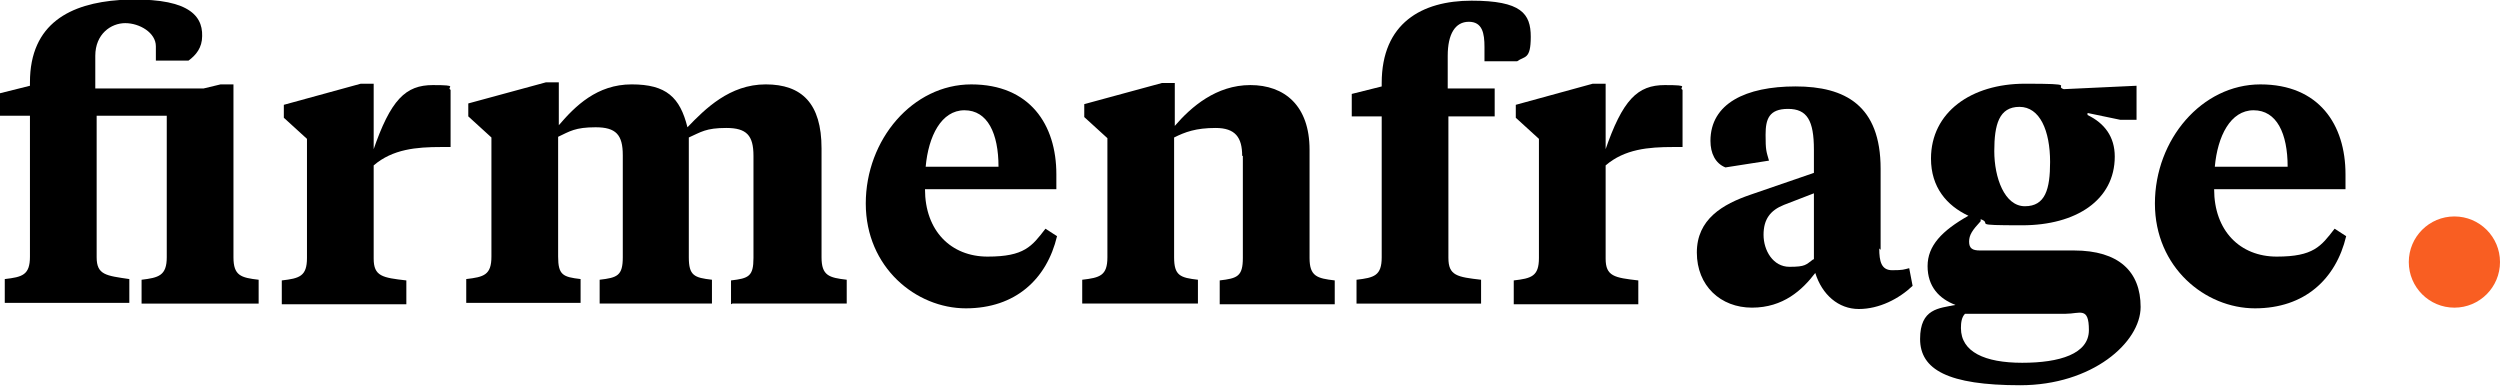
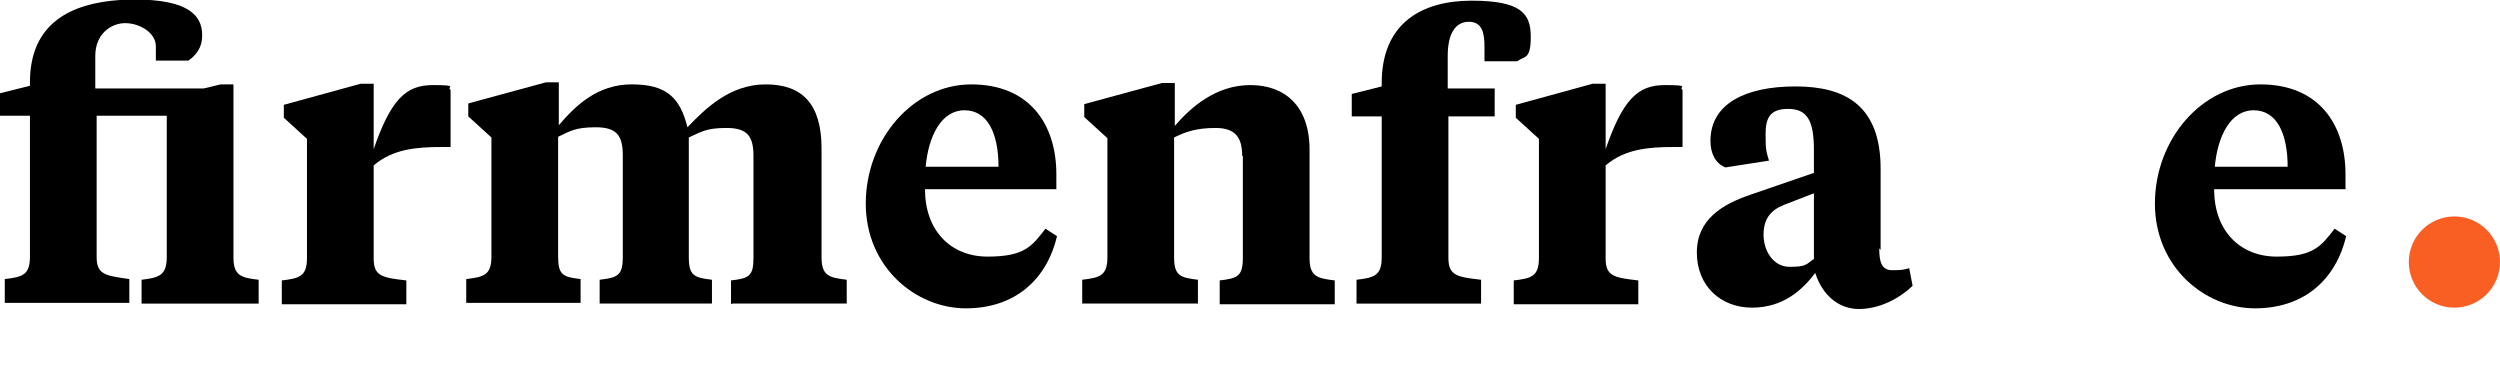
<svg xmlns="http://www.w3.org/2000/svg" id="Ebene_1" data-name="Ebene 1" version="1.1" viewBox="0 0 367.3 56.7">
  <g>
    <path d="M24.5,17.1v20.7c0,2.7-1.2,3-3.7,3.3v3.5h17.2v-3.5c-2.6-.3-3.7-.6-3.7-3.3V12.4h-1.9l-2.5.6h-15.9v-4.8c0-3.2,2.3-4.8,4.4-4.8s4.5,1.4,4.5,3.4v2.1h4.8c1.1-.8,2-1.9,2-3.6C29.8,2,27.2-.5,17.6,0c-7.2.5-13.2,3.4-13.2,12.1v.5l-4.4,1.1v3.3h4.4v20.7c0,2.7-1.1,3-3.7,3.3v3.5h18.3v-3.5c-3.4-.5-4.8-.6-4.8-3.2v-20.8h10.3Z" style="fill: #000; stroke-width: 0px;" />
    <path d="M54.8,22.2c2.6-7.6,4.8-9.7,8.8-9.7s1.9.3,2.6.7v8.4h-1.4c-3.6,0-7.1.3-9.9,2.7v13.7c0,2.6,1.3,2.8,4.8,3.2v3.5h-18.3v-3.5c2.6-.3,3.7-.6,3.7-3.3v-17.5l-3.4-3.1v-1.9l11.3-3.1h1.9v10Z" style="fill: #000; stroke-width: 0px;" />
    <path d="M107.4,44.7v-3.5c2.6-.3,3.3-.6,3.3-3.3v-15c0-3-1-4.1-4-4.1s-3.7.6-5.5,1.4v17.6c0,2.7.8,3,3.4,3.3v3.5h-16.5v-3.5c2.6-.3,3.4-.6,3.4-3.3v-15c0-3-1-4.1-4-4.1s-3.8.6-5.5,1.4v17.6c0,2.7.7,3,3.3,3.3v3.5h-16.8v-3.5c2.6-.3,3.7-.6,3.7-3.3v-17.5l-3.4-3.1v-1.9l11.4-3.1h1.9v6.3c2.4-2.8,5.6-6,10.7-6s7.1,1.9,8.2,6.3c2.6-2.7,6.2-6.3,11.5-6.3s8.2,2.8,8.2,9.4v16c0,2.7,1.1,3,3.7,3.3v3.5h-16.8Z" style="fill: #000; stroke-width: 0px;" />
    <path d="M155.2,25.7v2.1h-19.3c0,6.1,3.8,9.9,9.2,9.9s6.5-1.5,8.5-4.1l1.7,1.1c-1.5,6.3-6.1,10.6-13.4,10.6s-14.7-6-14.7-15.4,6.9-17.5,15.5-17.5,12.5,5.9,12.5,13.2ZM136,24.5h10.7c0-4.9-1.6-8.3-5-8.3s-5.3,3.8-5.7,8.3Z" style="fill: #000; stroke-width: 0px;" />
    <path d="M182.5,22.9c0-2.7-1-4.1-3.9-4.1s-4.5.6-6.1,1.4v17.6c0,2.7.9,3,3.5,3.3v3.5h-17v-3.5c2.6-.3,3.7-.6,3.7-3.3v-17.5l-3.4-3.1v-1.9l11.4-3.1h1.9v6.3c2.4-2.8,6.1-6,11.1-6s8.7,3,8.7,9.5v15.9c0,2.7,1.1,3,3.7,3.3v3.5h-16.9v-3.5c2.6-.3,3.4-.6,3.4-3.3v-15Z" style="fill: #000; stroke-width: 0px;" />
    <path d="M212.8,37.9c0,2.6,1.3,2.8,4.8,3.2v3.5h-18.3v-3.5c2.6-.3,3.7-.6,3.7-3.3v-20.7h-4.4v-3.3l4.4-1.1v-.5c0-8.8,5.9-12.1,13.2-12.1s8.7,1.9,8.7,5.3-.9,2.8-2,3.6h-4.8v-2.1c0-2-.3-3.7-2.3-3.7s-3.1,1.8-3.1,5v4.8h6.9v4.1h-6.8v20.8Z" style="fill: #000; stroke-width: 0px;" />
    <path d="M235.8,22.2c2.6-7.6,4.8-9.7,8.8-9.7s1.9.3,2.6.7v8.4h-1.4c-3.6,0-7.1.3-9.9,2.7v13.7c0,2.6,1.3,2.8,4.8,3.2v3.5h-18.3v-3.5c2.6-.3,3.7-.6,3.7-3.3v-17.5l-3.4-3.1v-1.9l11.3-3.1h1.9v10Z" style="fill: #000; stroke-width: 0px;" />
    <path d="M276.1,36.5c0,1.9.3,3.2,1.9,3.2s1.7-.1,2.5-.3l.5,2.6c-2,1.9-4.9,3.4-7.9,3.4s-5.4-2.1-6.4-5.3c-1.9,2.5-4.7,5.1-9.3,5.1s-8.1-3.2-8.1-8.1,3.8-7.1,7.9-8.5l9.3-3.2v-3.4c0-4.3-1-6-3.8-6s-3.3,1.5-3.3,3.8.1,2.4.5,3.8l-6.4,1c-1.5-.6-2.2-2.1-2.2-3.9,0-5.5,5.2-8,12.5-8s12.5,2.8,12.5,12.1,0,11.2,0,11.9ZM266.5,38.1v-9.7l-4.4,1.7c-2,.8-3,2.1-3,4.4s1.4,4.7,3.8,4.7,2.4-.3,3.5-1.1Z" style="fill: #000; stroke-width: 0px;" />
-     <path d="M291,32.5c-1.2,1.3-1.7,2-1.7,3s.5,1.3,1.6,1.3h13.8c6.6,0,9.8,3.1,9.8,8.3s-7.1,11.5-17.7,11.5-14.7-2.3-14.7-6.8,2.8-4.5,5.2-5c-2.4-.9-4.1-2.7-4.1-5.7s2.1-5.2,6-7.4c-3.2-1.5-5.5-4.2-5.5-8.4,0-6.8,5.9-11,13.8-11s4.2.3,5.7.8l10.7-.5v5h-2.4l-4.8-1v.3c2.5,1.2,4,3.2,4,6.1,0,6.4-5.7,10.1-13.6,10.1s-4.2-.2-6.1-.9ZM288.7,46.1c-.5.5-.6,1.3-.6,2.1,0,3.5,3.5,5.1,9,5.1s9.8-1.3,9.8-4.8-1.3-2.4-3.4-2.4h-14.8ZM301.2,23.8c0-4.6-1.5-8.1-4.5-8.1s-3.7,2.6-3.7,6.5,1.5,8.1,4.5,8.1,3.7-2.5,3.7-6.5Z" style="fill: #000; stroke-width: 0px;" />
    <path d="M344.6,25.7v2.1h-19.3c0,6.1,3.8,9.9,9.2,9.9s6.5-1.5,8.5-4.1l1.7,1.1c-1.5,6.3-6.1,10.6-13.4,10.6s-14.7-6-14.7-15.4,6.9-17.5,15.5-17.5,12.5,5.9,12.5,13.2ZM325.4,24.5h10.7c0-4.9-1.6-8.3-5-8.3s-5.3,3.8-5.7,8.3Z" style="fill: #000; stroke-width: 0px;" />
  </g>
  <circle cx="360.6" cy="38.5" r="6.7" style="fill: #f95e22; stroke-width: 0px;" />
</svg>